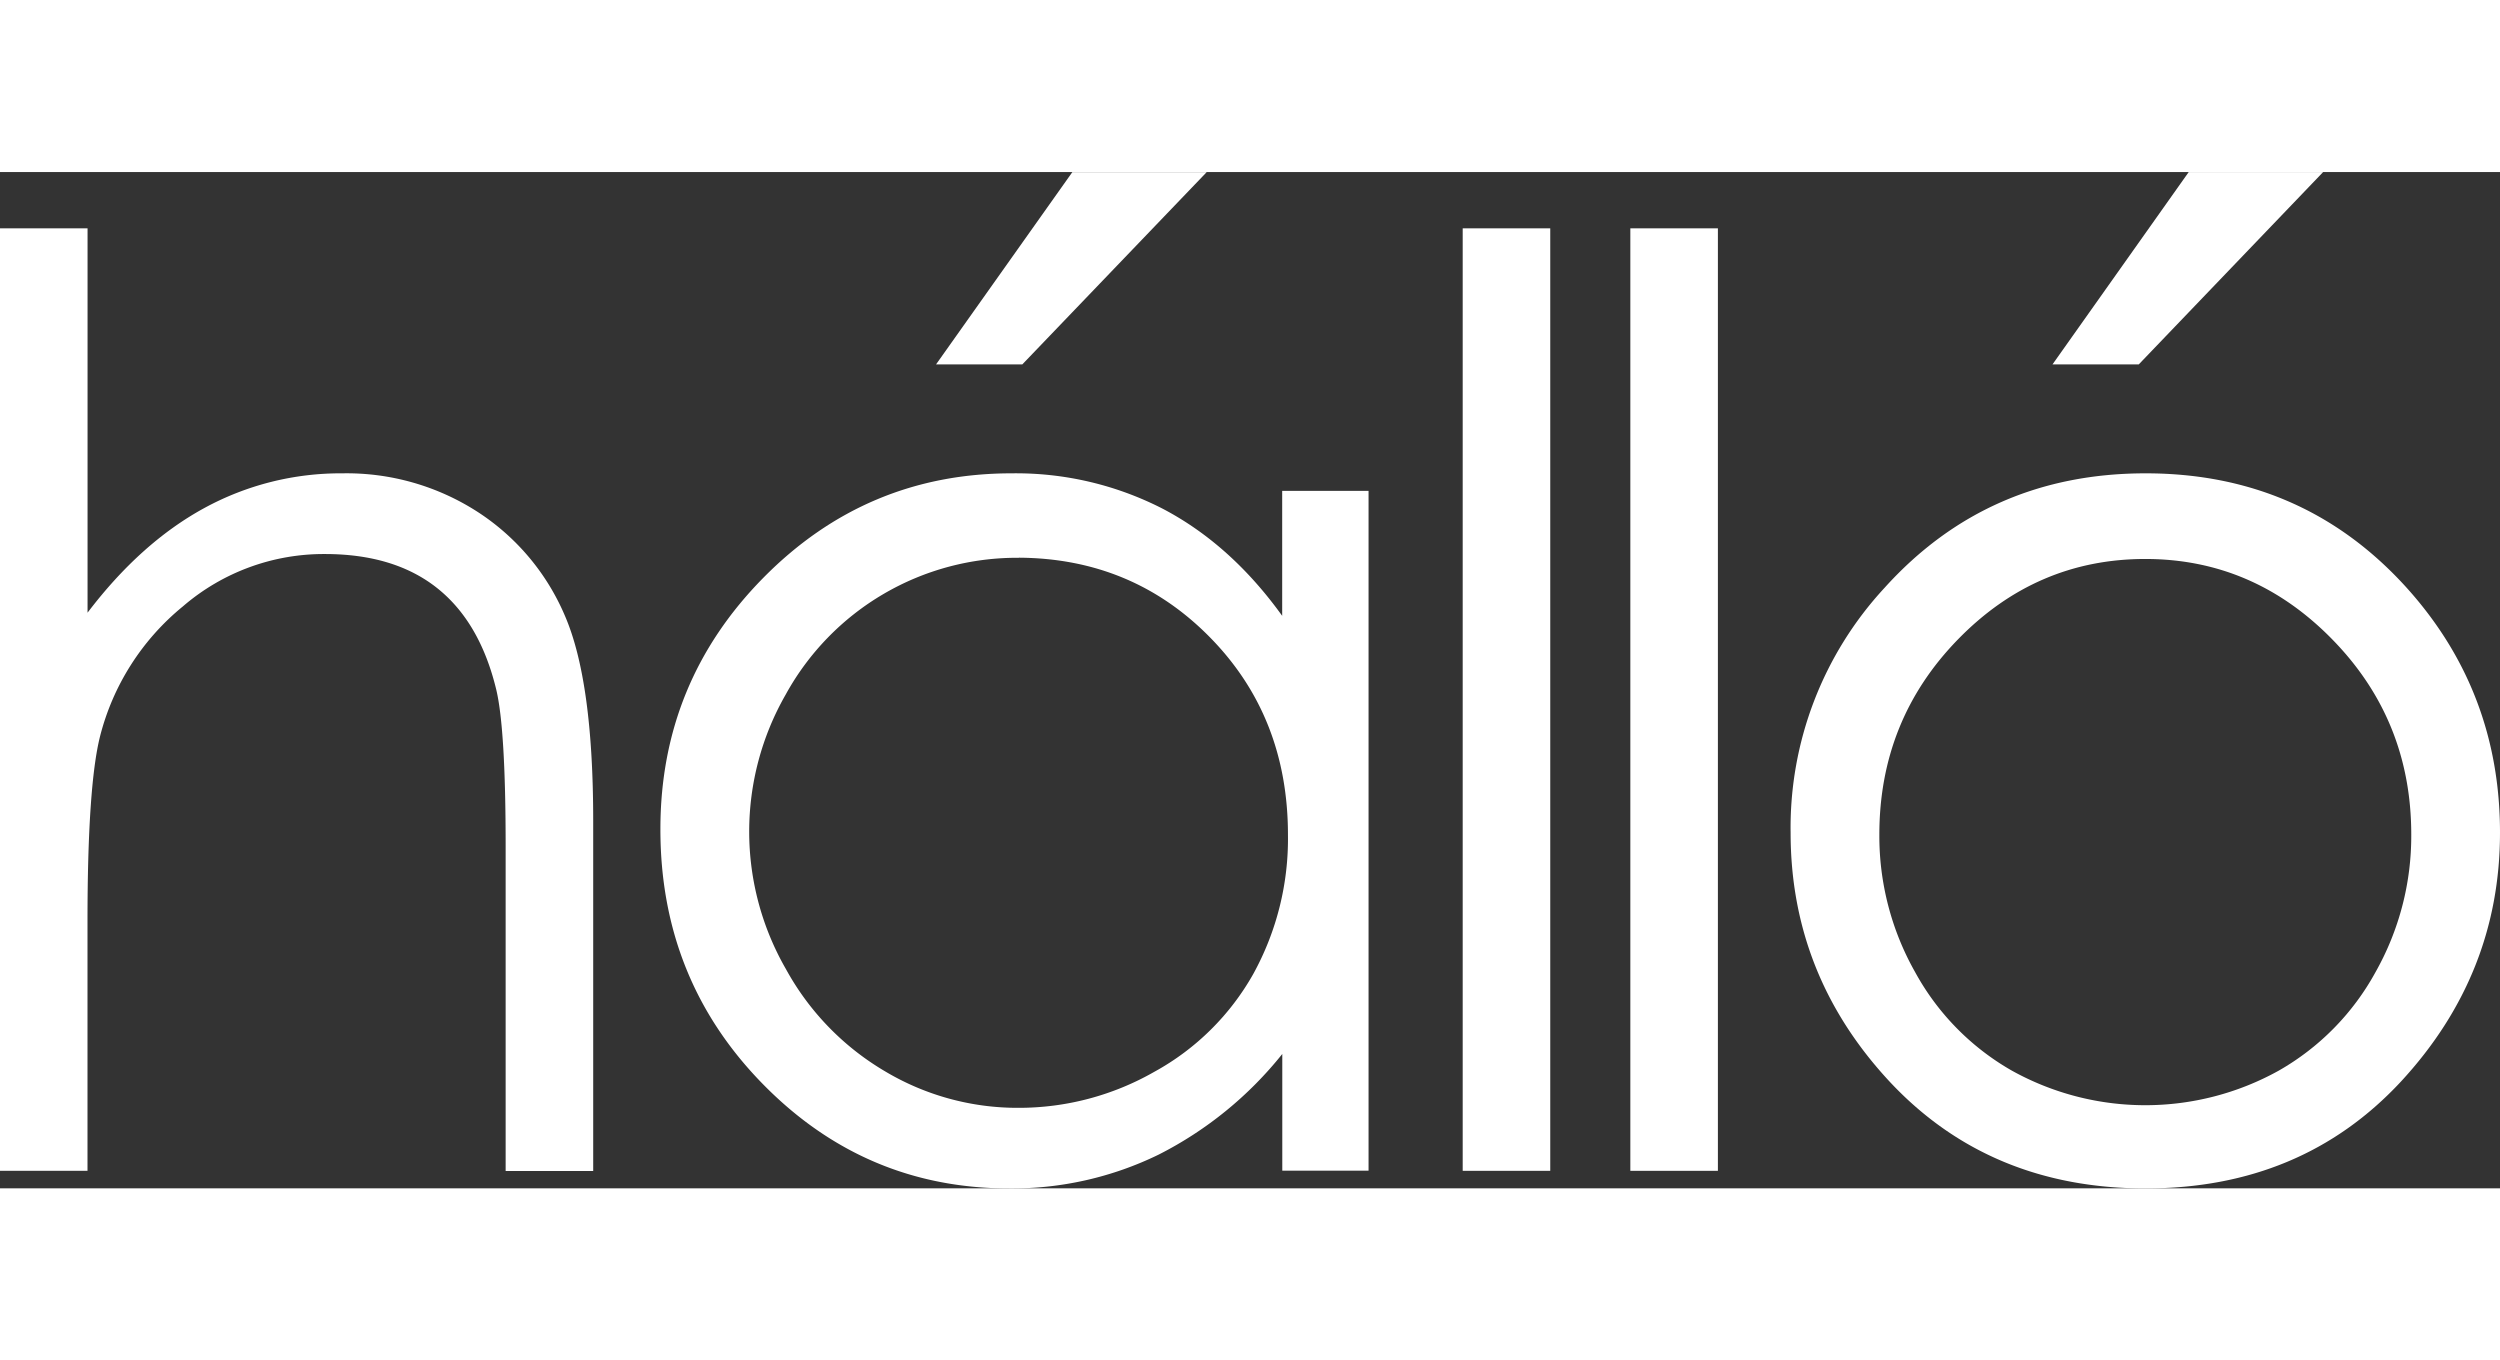
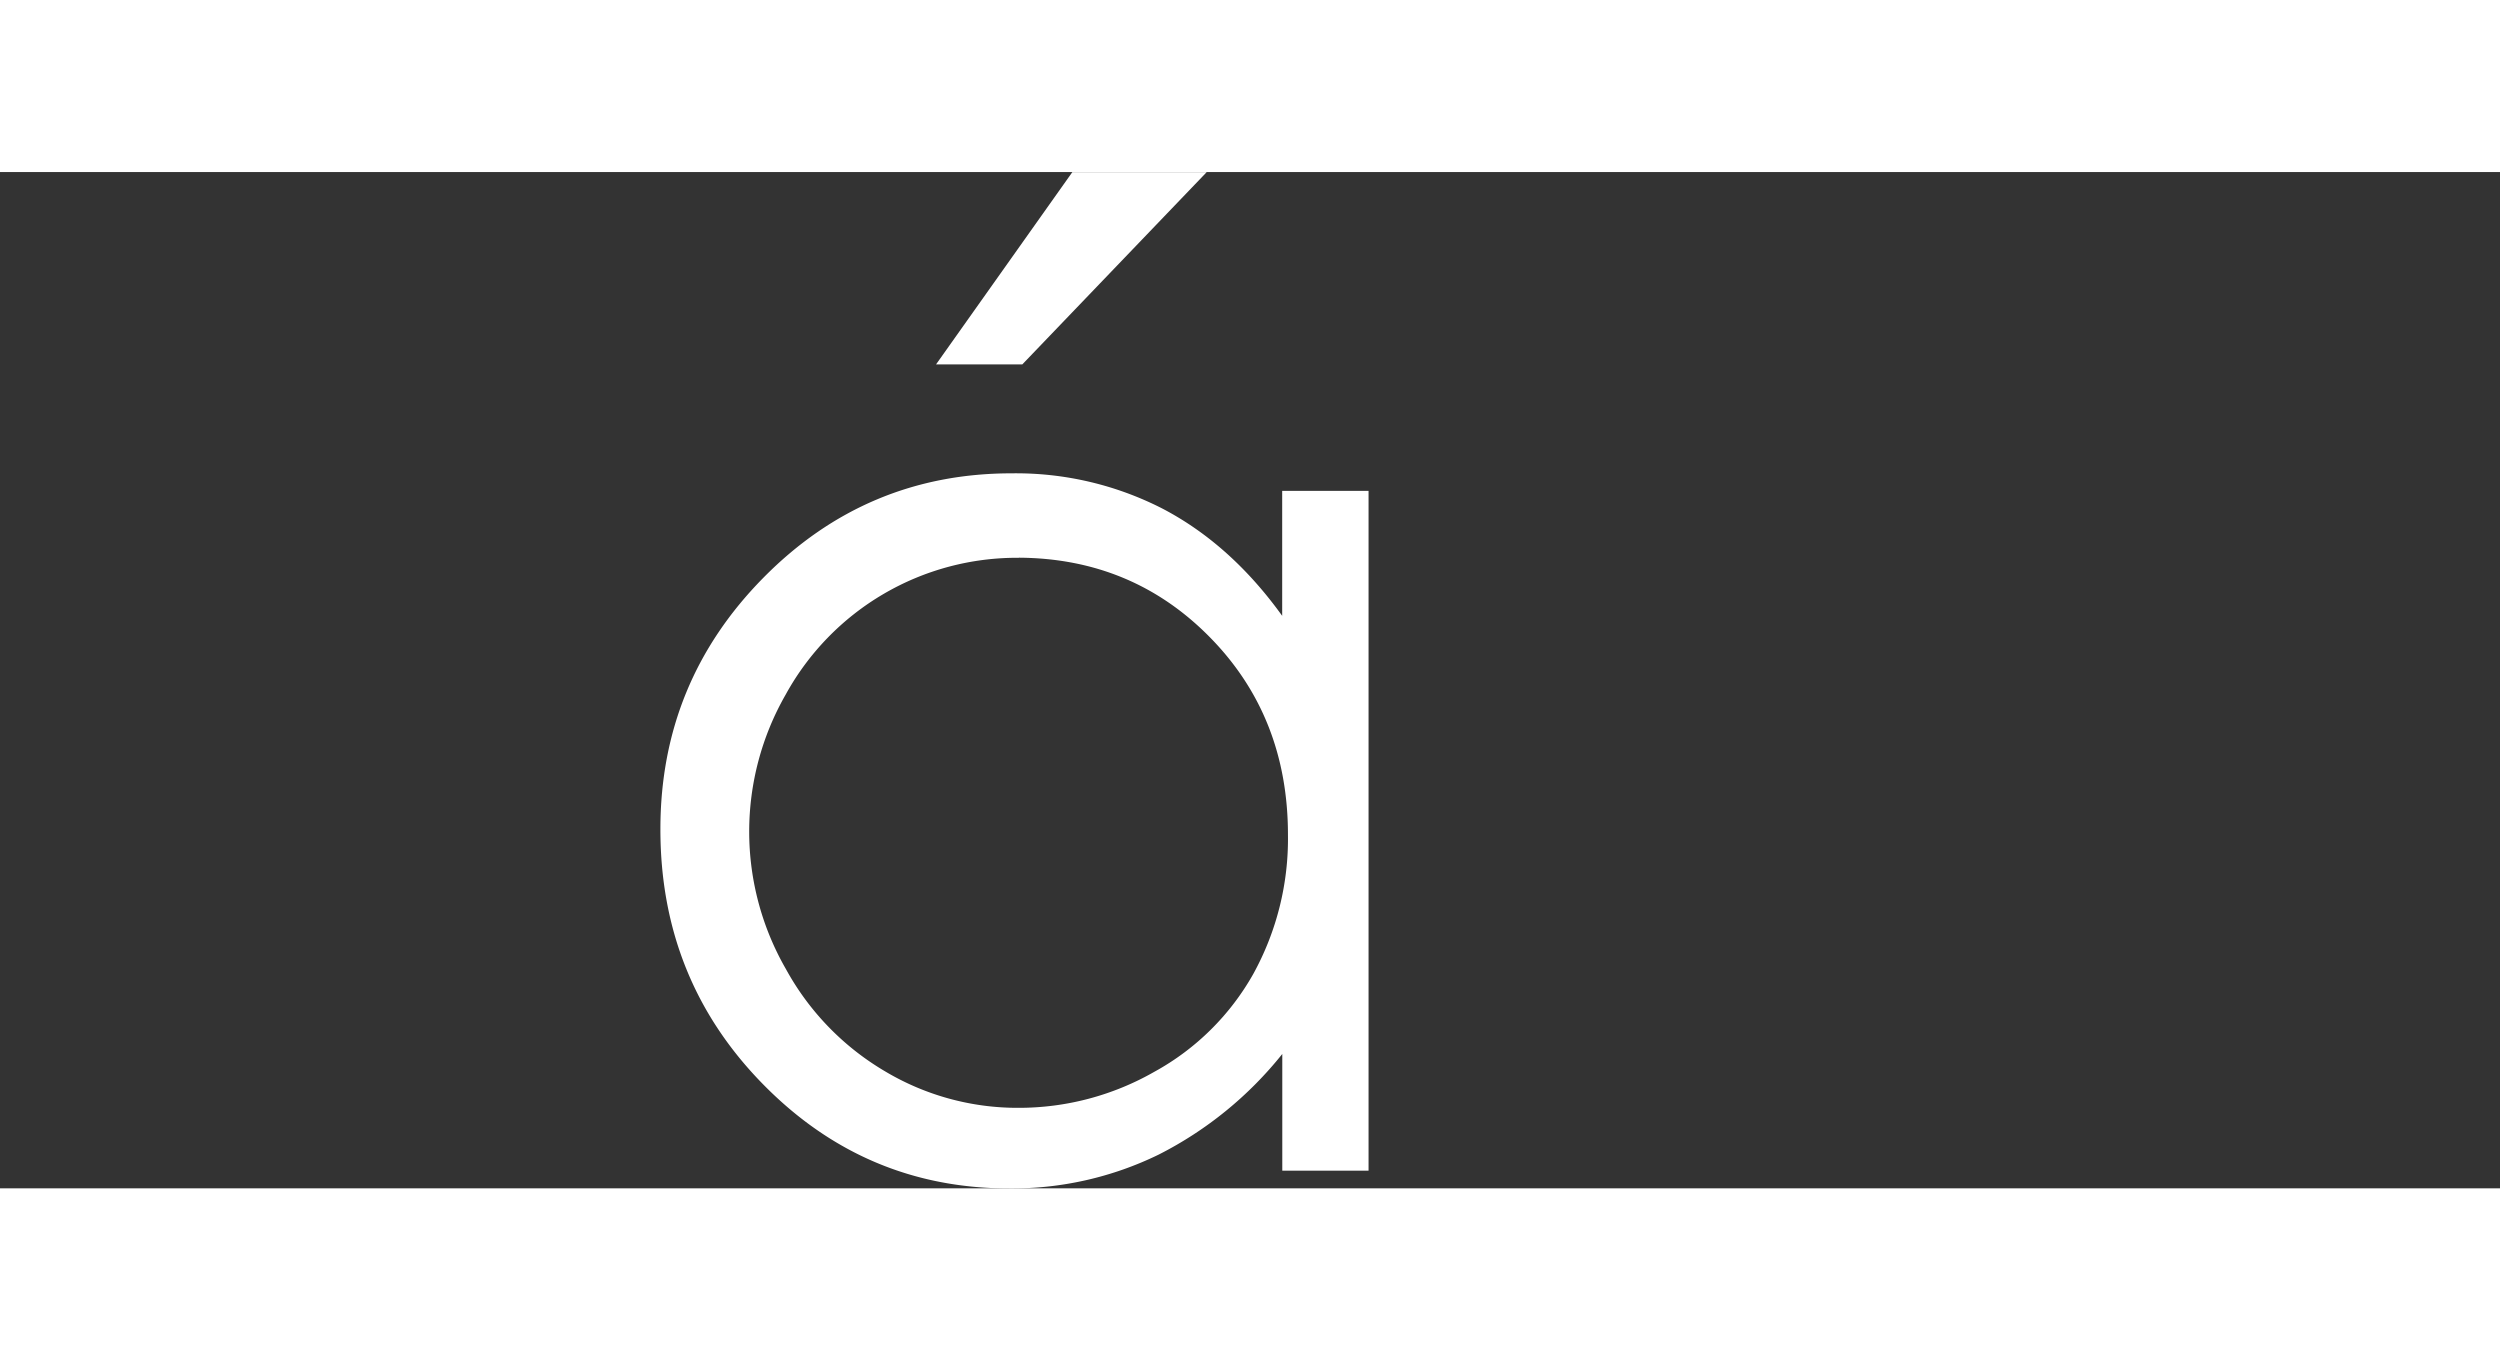
<svg xmlns="http://www.w3.org/2000/svg" height="48.16" viewBox="0 0 485.42 197.33" width="88.505">
  <rect x="0" y="0" width="485.42" height="197.33" fill="#333333" stroke="none" />
  <g transform="translate(-56.58 -183.65)" fill="white">
-     <path d="m56.58 194.58h17v74.63q10.32-13.59 22.69-20.33a55.24 55.24 0 0 1 26.82-6.73 46.89 46.89 0 0 1 26.28 7.52 45 45 0 0 1 16.93 20.21q5.46 12.69 5.46 39.74v68h-17v-63q0-22.82-1.82-30.46-3.16-13.11-11.47-19.72t-21.78-6.62a41.87 41.87 0 0 0 -27.61 10.18 47.75 47.75 0 0 0 -16.08 25.24q-2.43 9.72-2.43 35.92v48.42h-17z" />
    <path d="m322.31 245.55v132h-16.75v-22.66a72.87 72.87 0 0 1 -24 19.54 64.81 64.81 0 0 1 -29.03 6.57q-28 0-47.88-20.32t-19.84-49.48q0-28.51 20-48.78t48.19-20.27a62.36 62.36 0 0 1 29.43 6.92q13.16 6.92 23.11 20.75v-24.27zm-67.9 13a51.22 51.22 0 0 0 -45.27 26.55 53.51 53.51 0 0 0 .06 53.34 52 52 0 0 0 19.21 19.81 50.2 50.2 0 0 0 25.88 7.1 53 53 0 0 0 26.43-7 49.14 49.14 0 0 0 19.21-19 54.41 54.41 0 0 0 6.73-27q0-22.91-15.09-38.3t-37.16-15.52zm10.38-74.88h26.09l-35.8 37.33h-16.75z" />
-     <path d="m340.59 194.58h17v183h-17z" />
-     <path d="m373.14 194.58h17v183h-17z" />
-     <path d="m473.19 242.15q30.51 0 50.57 22.09 18.24 20.15 18.24 47.69t-19.27 48.36q-19.27 20.71-49.54 20.71t-49.66-20.69q-19.27-20.68-19.27-48.36a68.55 68.55 0 0 1 18.24-47.57q20.06-22.23 50.69-22.23zm-.06 16.63q-21.19 0-36.41 15.65t-15.23 37.86a53.66 53.66 0 0 0 6.94 26.7 49.14 49.14 0 0 0 18.76 19.12 53.36 53.36 0 0 0 51.88 0 49.14 49.14 0 0 0 18.76-19.11 53.77 53.77 0 0 0 6.94-26.7q0-22.2-15.29-37.86t-36.35-15.66zm8.43-75.13h26.1l-35.8 37.35h-16.75z" />
  </g>
</svg>